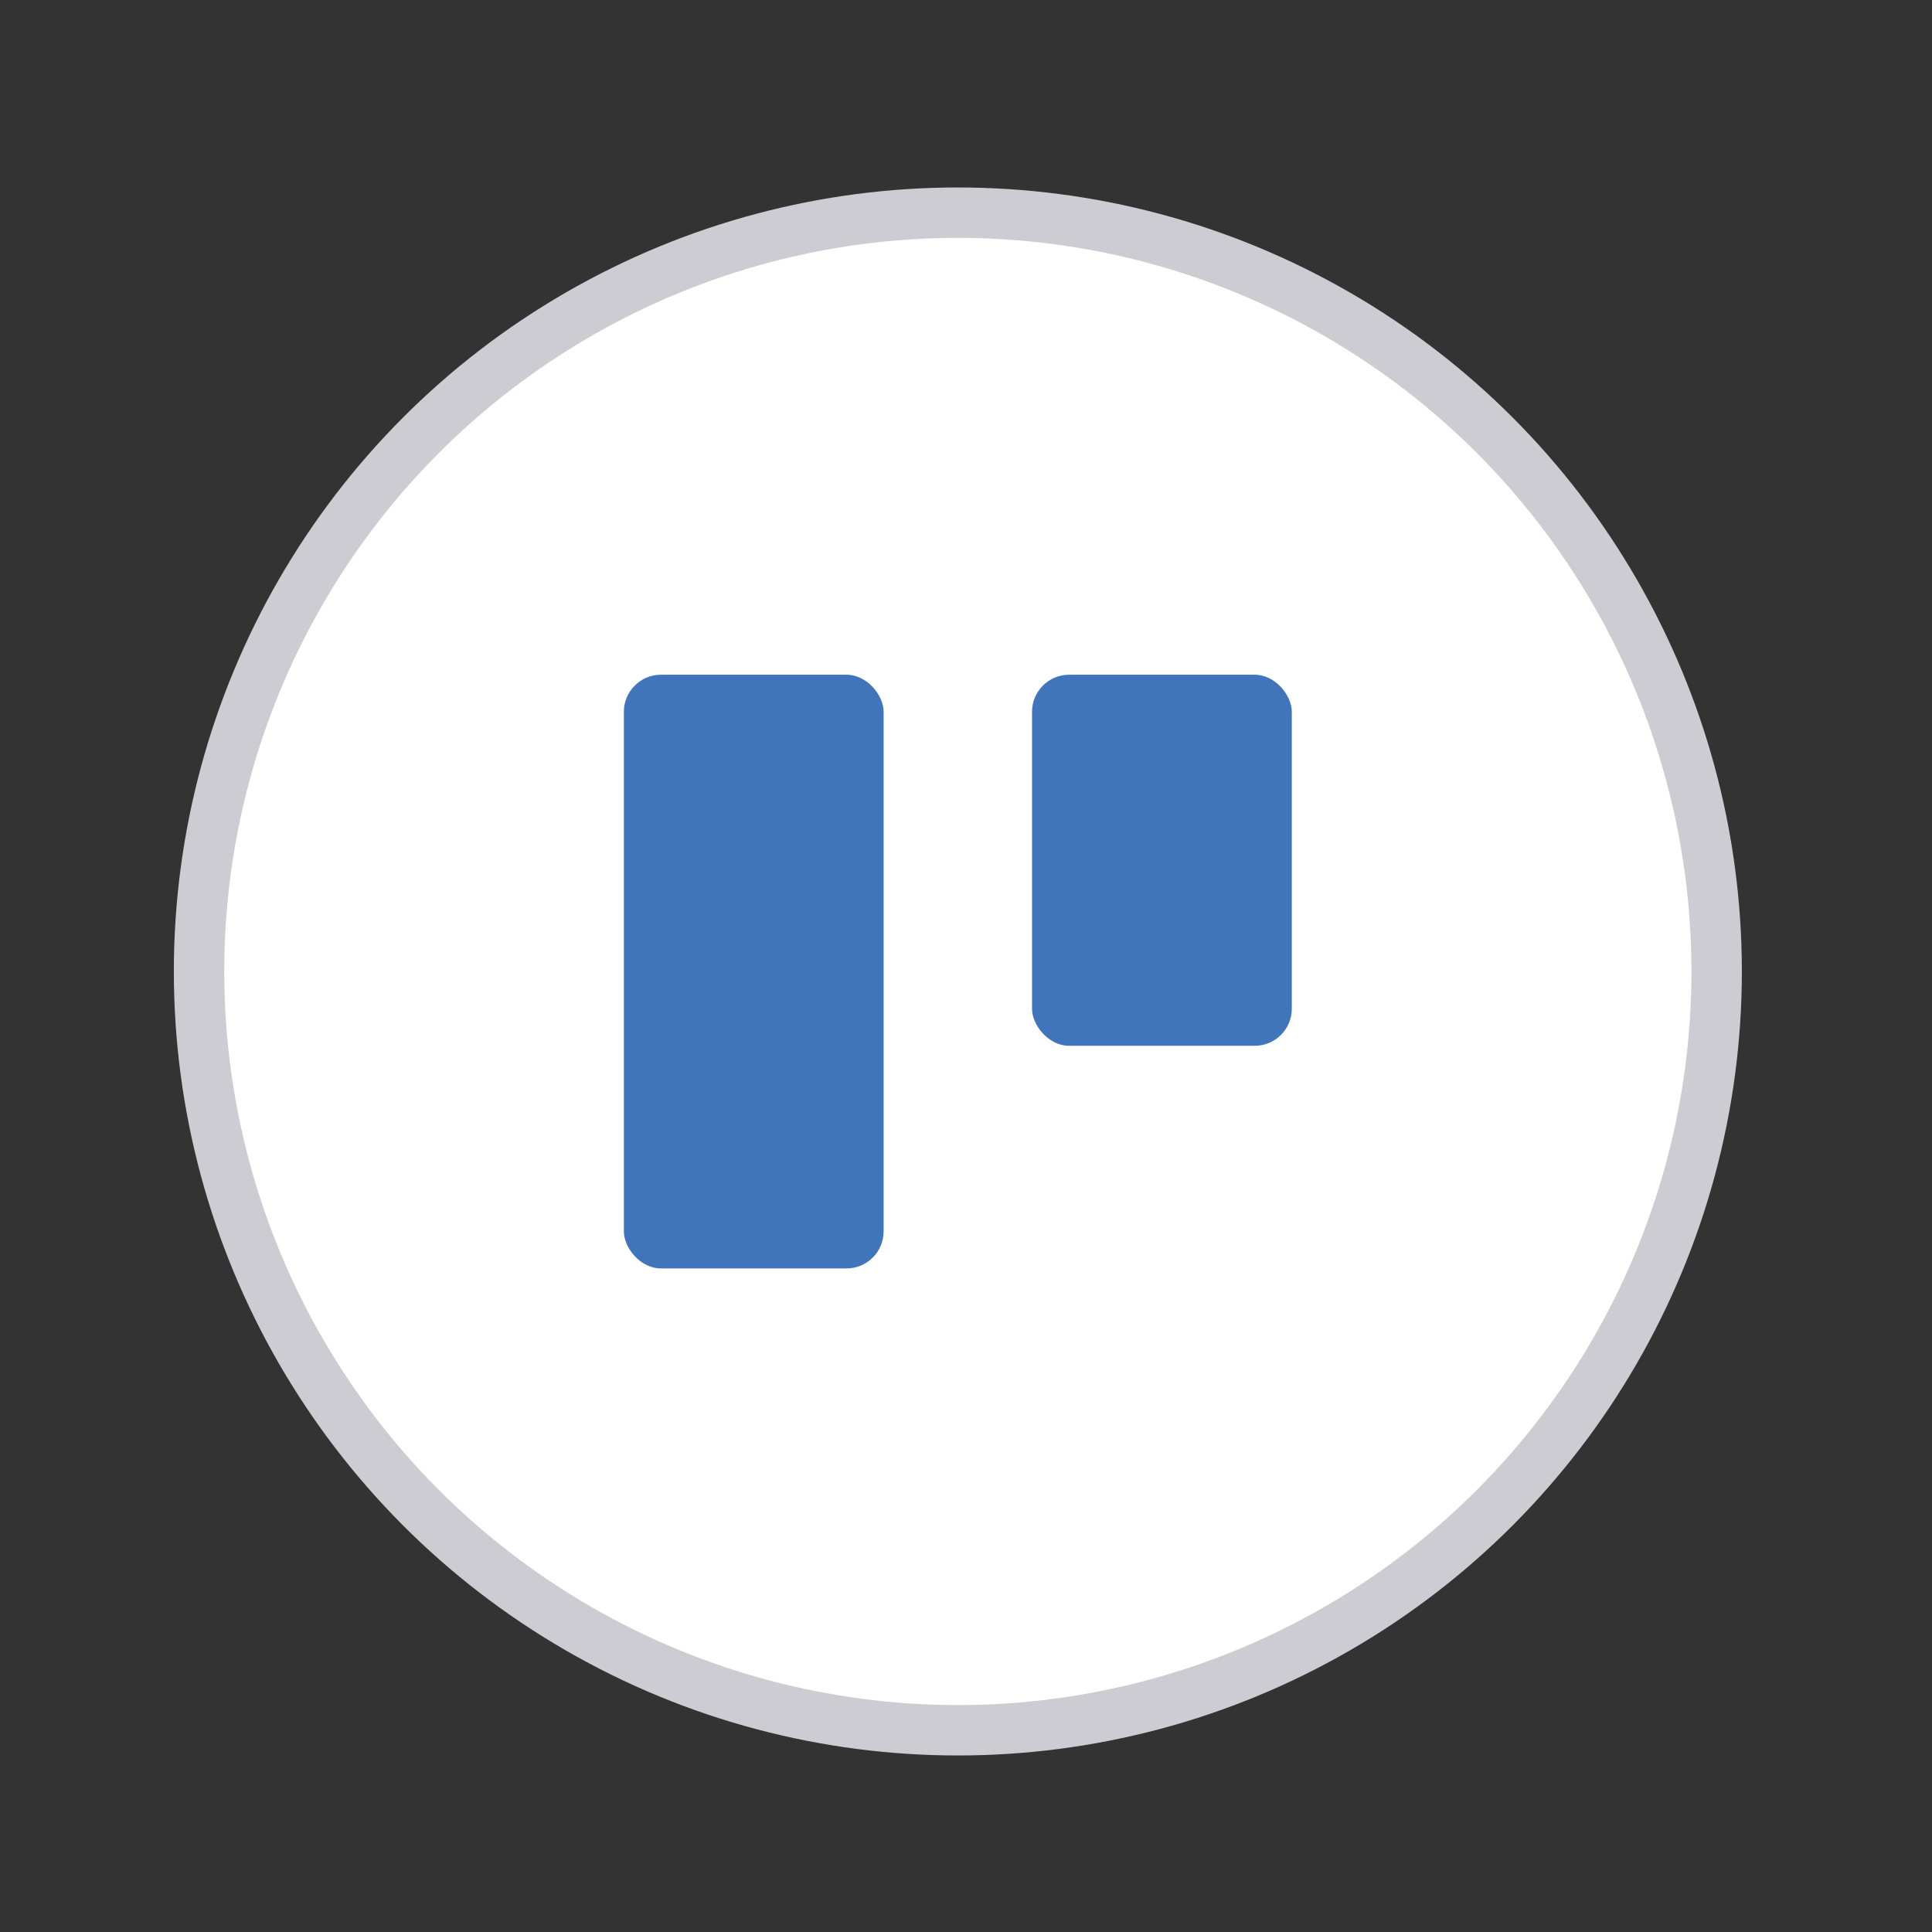
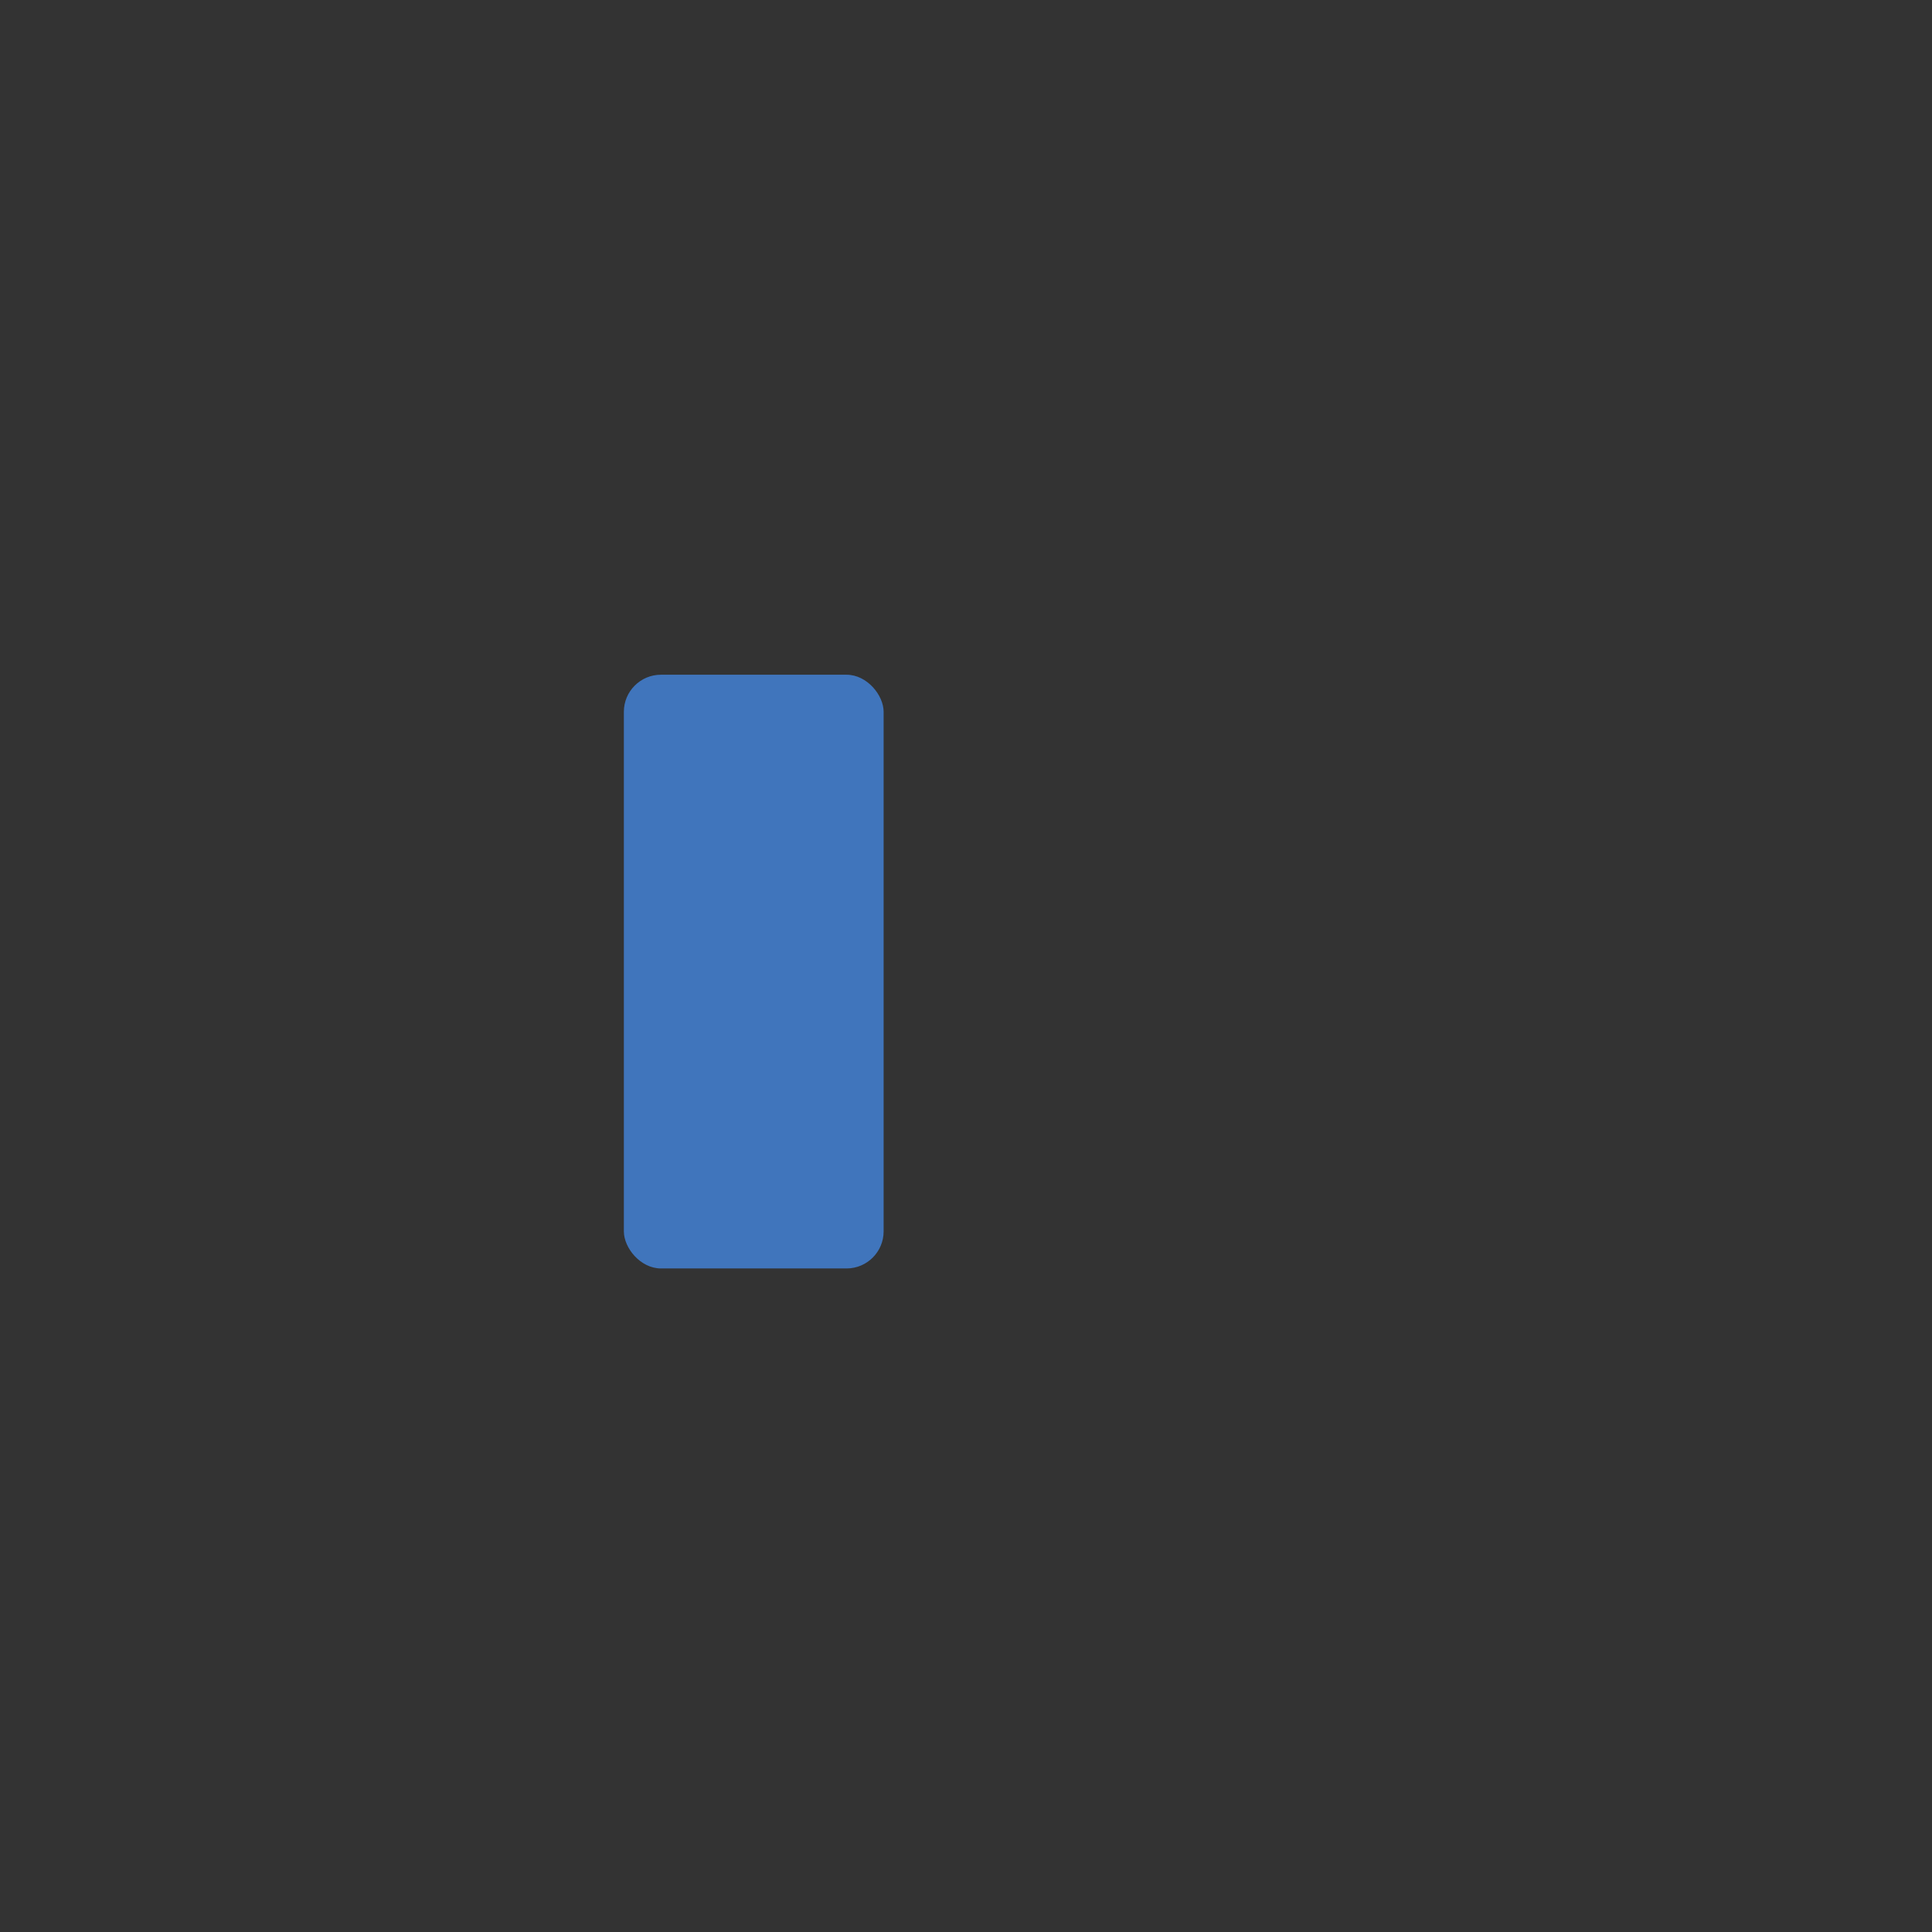
<svg xmlns="http://www.w3.org/2000/svg" width="800px" height="800px" viewBox="0 0 512 512" data-name="Слой 1" id="Слой_1">
  <rect x="0" y="0" width="512" height="512" fill="#333333" stroke="none" />
  <defs>
    <style>.cls-1{fill:#cdccd2;}.cls-2{fill:#ffffff;}.cls-3{fill:#4075bc;}</style>
  </defs>
  <title />
-   <circle class="cls-1" cx="253.84" cy="257.45" r="207.77" />
-   <circle class="cls-2" cx="253.84" cy="257.45" r="194.41" />
  <rect class="cls-3" height="157.34" rx="9.83" ry="9.83" width="68.84" x="165.33" y="178.81" />
-   <rect class="cls-3" height="98.34" rx="9.83" ry="9.83" width="68.84" x="273.5" y="178.81" />
</svg>